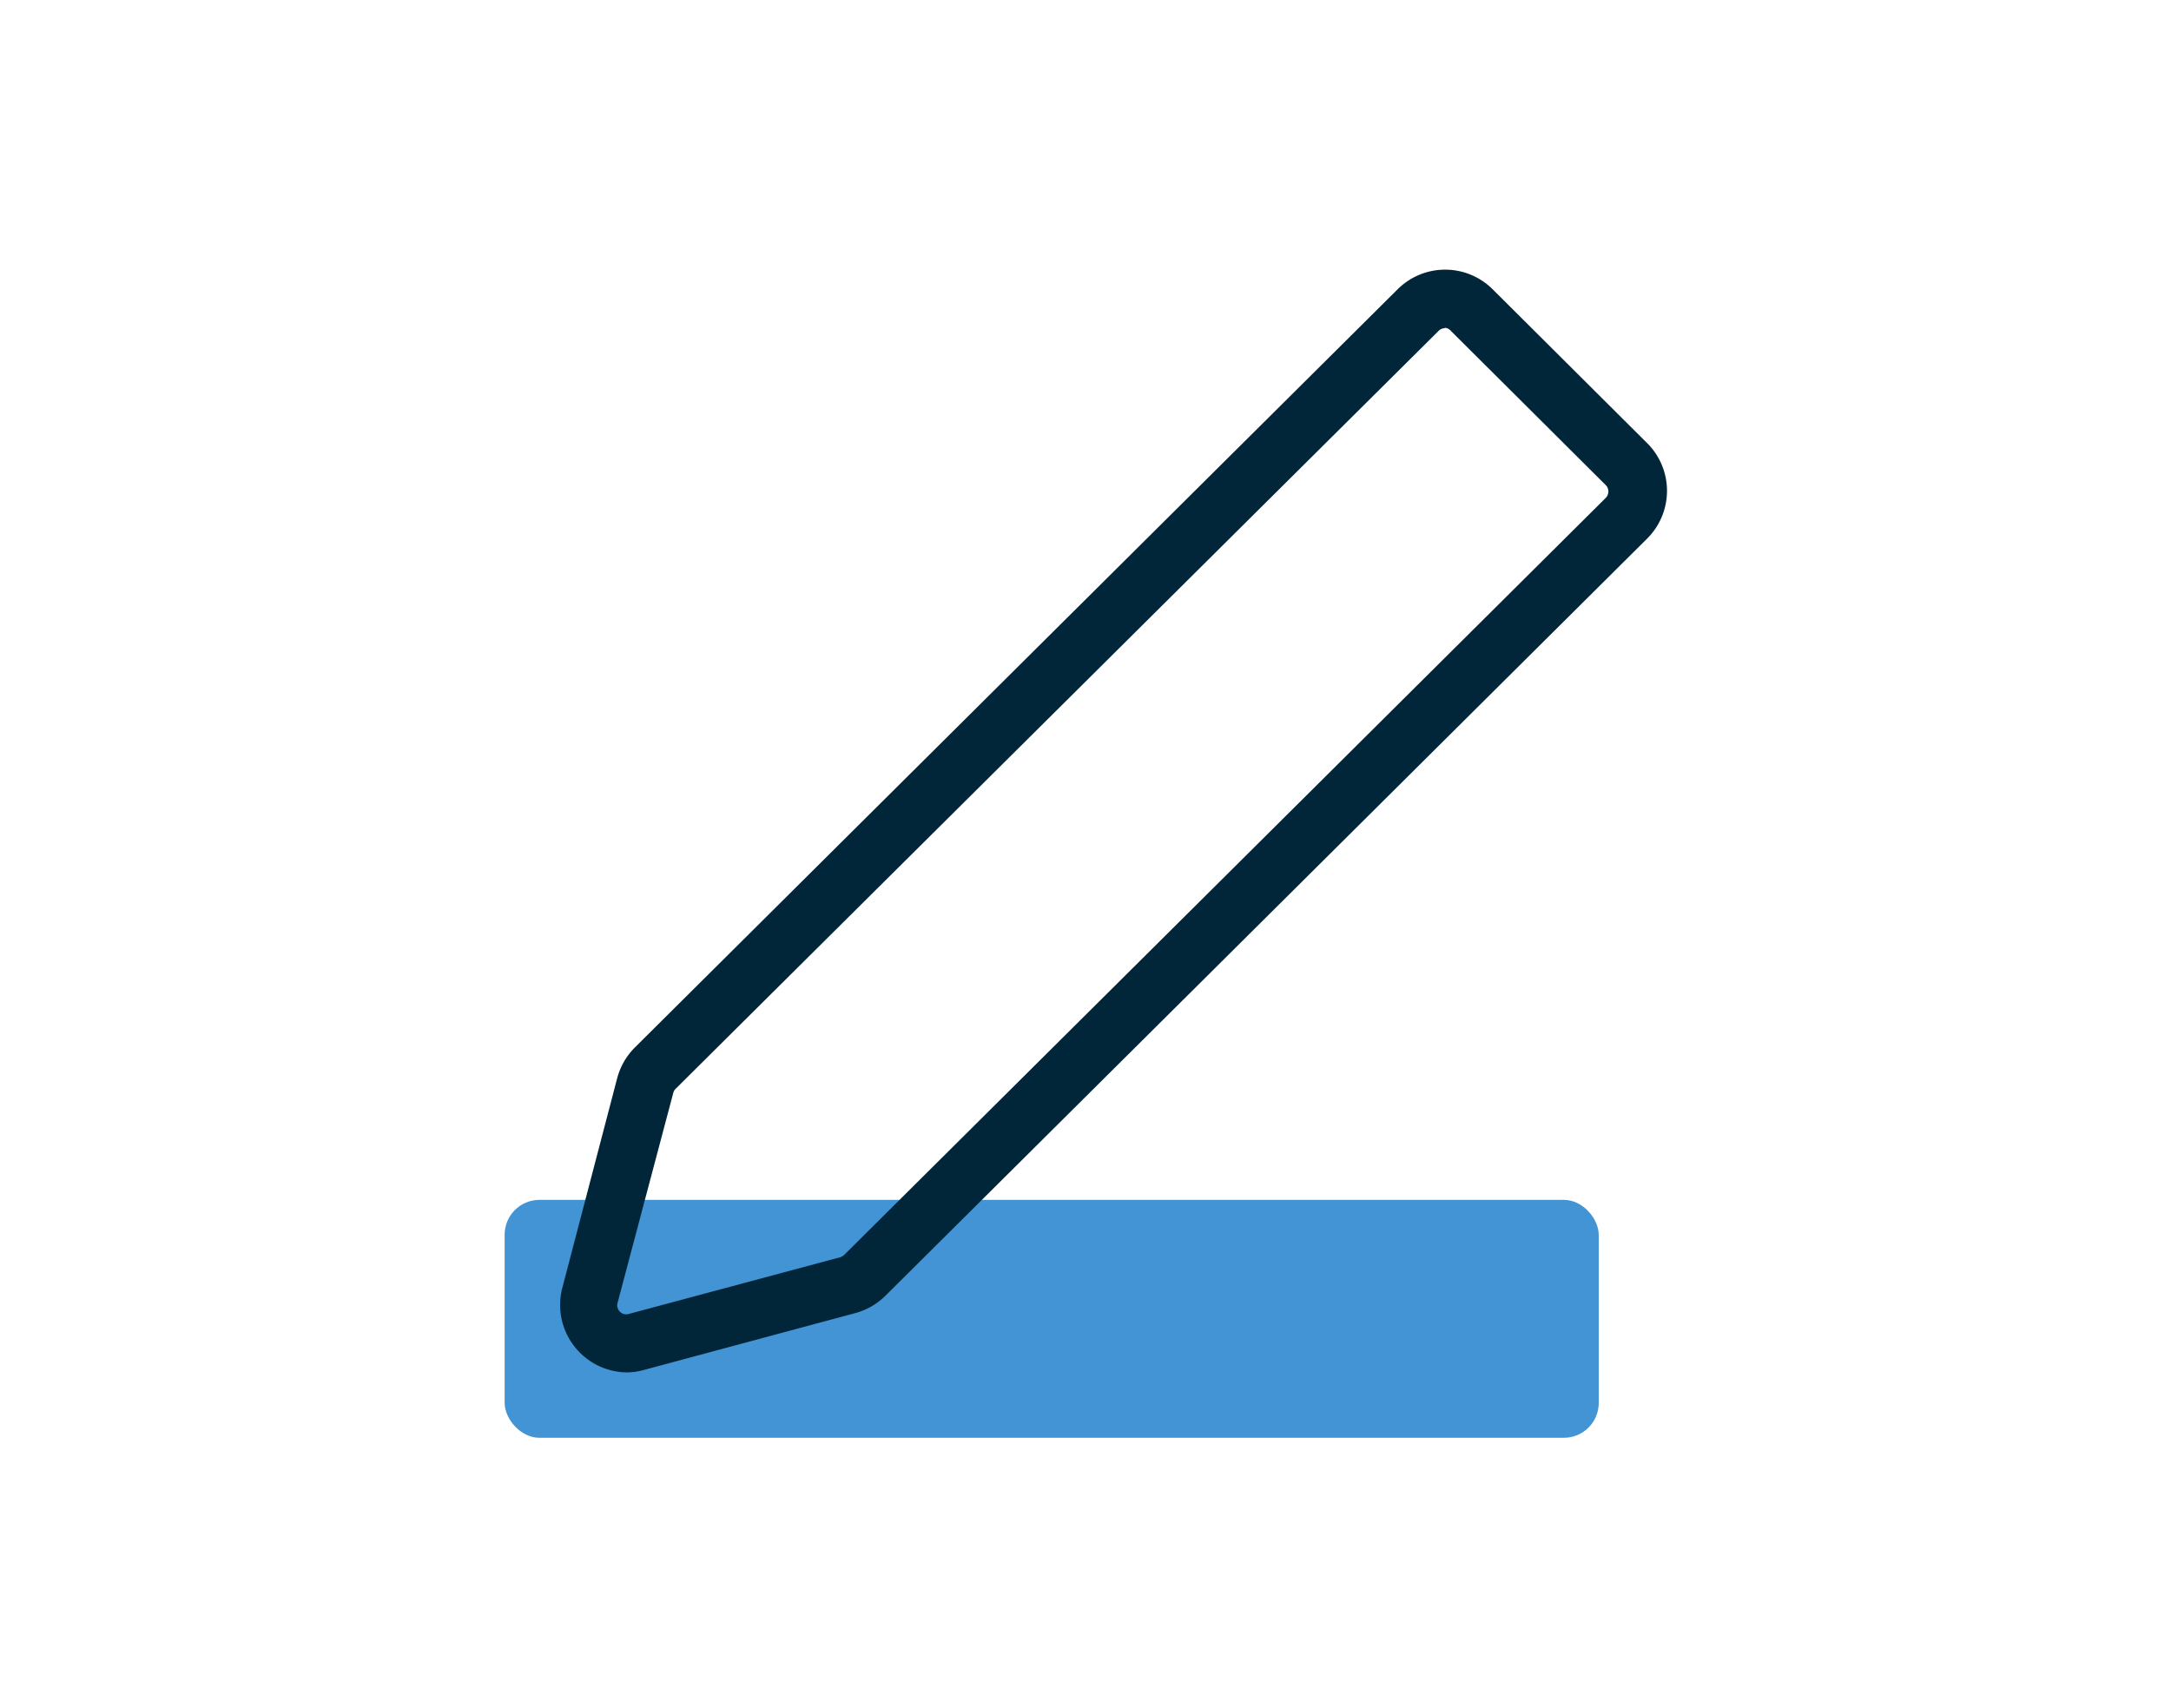
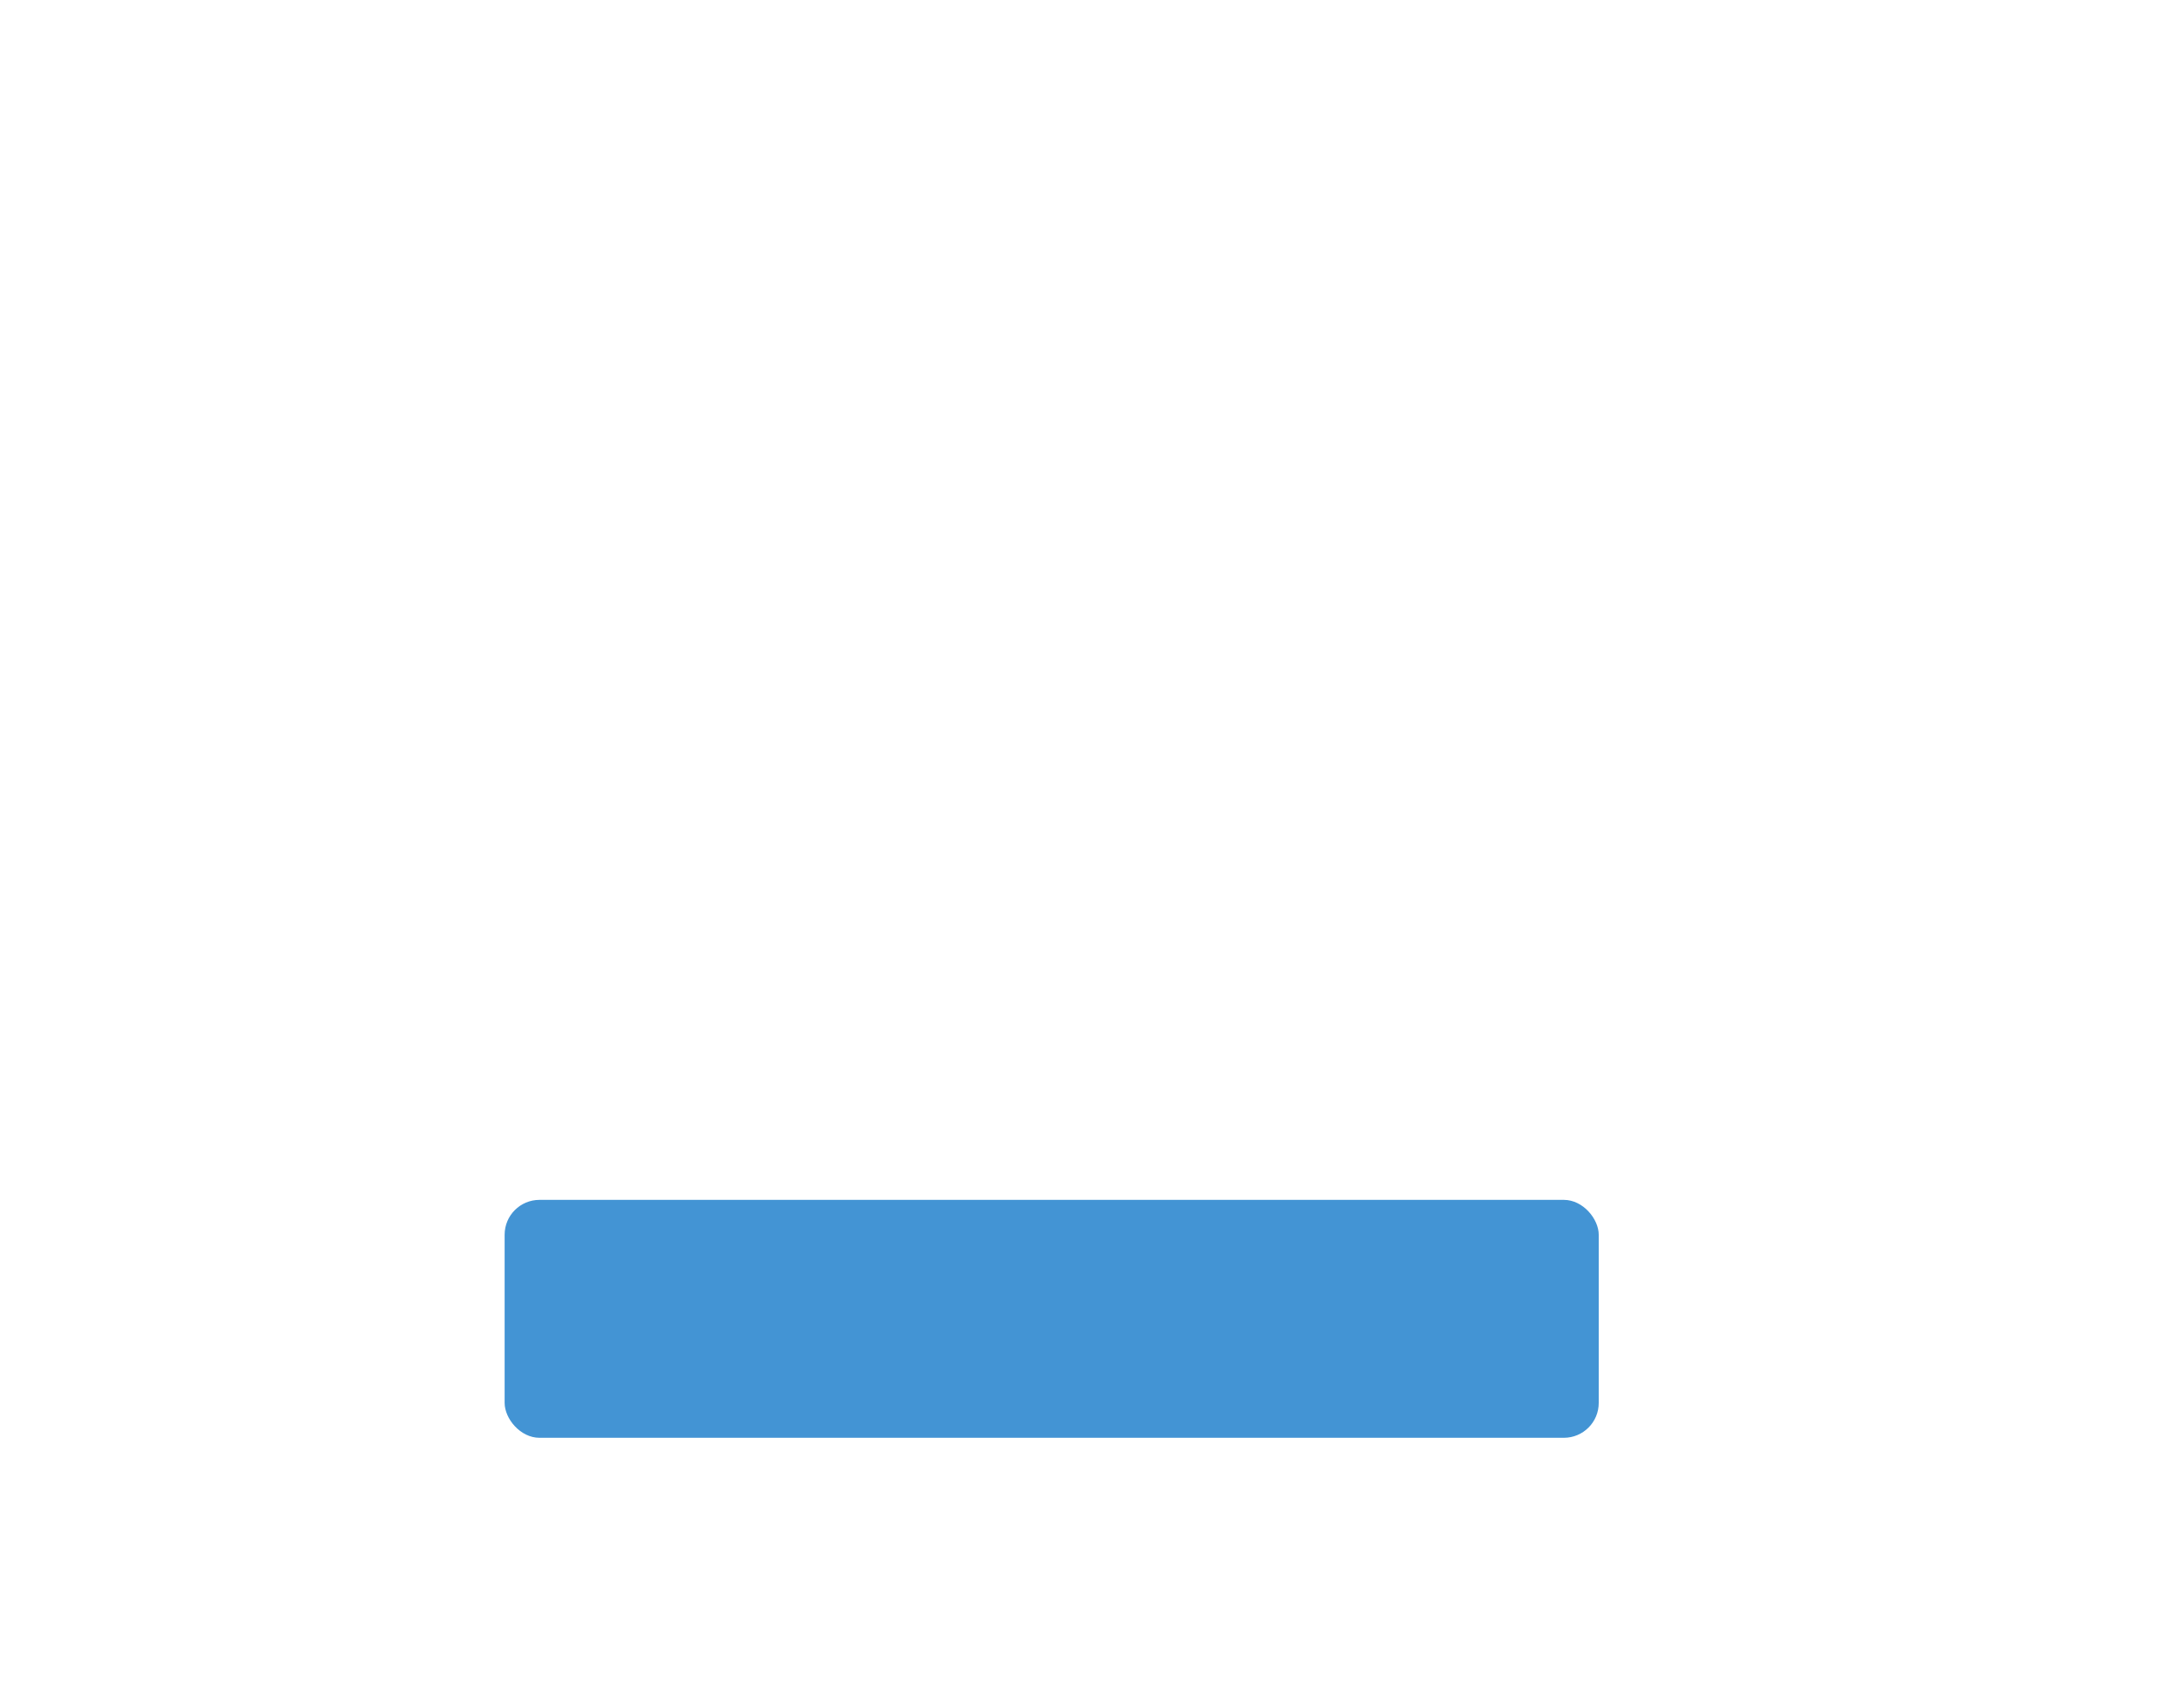
<svg xmlns="http://www.w3.org/2000/svg" width="135.13" height="106.3" viewBox="0 0 135.13 106.3">
  <defs>
    <style>.e86b2d73-bf11-481c-8486-fd3624be98a8{fill:none;}.e0f5f101-9bdd-49f5-bbf1-6ceb0d9ff885{fill:#4394d4;}.ae05f9a4-4e9e-4111-80d9-933bedcb7552{fill:#012639;}</style>
  </defs>
  <g id="b8a47c1e-7353-43a3-919b-0c059dbd15c8" data-name="Layer 2">
    <g id="bb73e748-1189-4a1b-85d5-f7faa089602c" data-name="icons - final">
-       <rect class="e86b2d73-bf11-481c-8486-fd3624be98a8" width="135.13" height="106.3" />
      <rect class="e0f5f101-9bdd-49f5-bbf1-6ceb0d9ff885" x="31.41" y="74.69" width="68.1" height="14.81" rx="2.17" />
-       <path class="ae05f9a4-4e9e-4111-80d9-933bedcb7552" d="M39,85.43a4.2,4.2,0,0,1-4-5.26L38.42,67.1a4.24,4.24,0,0,1,1.09-1.89L87,18a4.19,4.19,0,0,1,5.9,0l9.63,9.59a4.19,4.19,0,0,1,0,5.93L55.1,80.67h0a4.23,4.23,0,0,1-1.87,1.07L40.07,85.28A4.11,4.11,0,0,1,39,85.43Zm50.94-65a.56.56,0,0,0-.4.17L42.06,67.77a.54.54,0,0,0-.15.25L38.44,81.1a.56.56,0,0,0,.7.69L52.3,78.26a.64.64,0,0,0,.25-.15L99.94,31a.57.57,0,0,0,.17-.41.55.55,0,0,0-.17-.4l-9.63-9.59A.58.58,0,0,0,89.91,20.4Z" />
    </g>
  </g>
</svg>